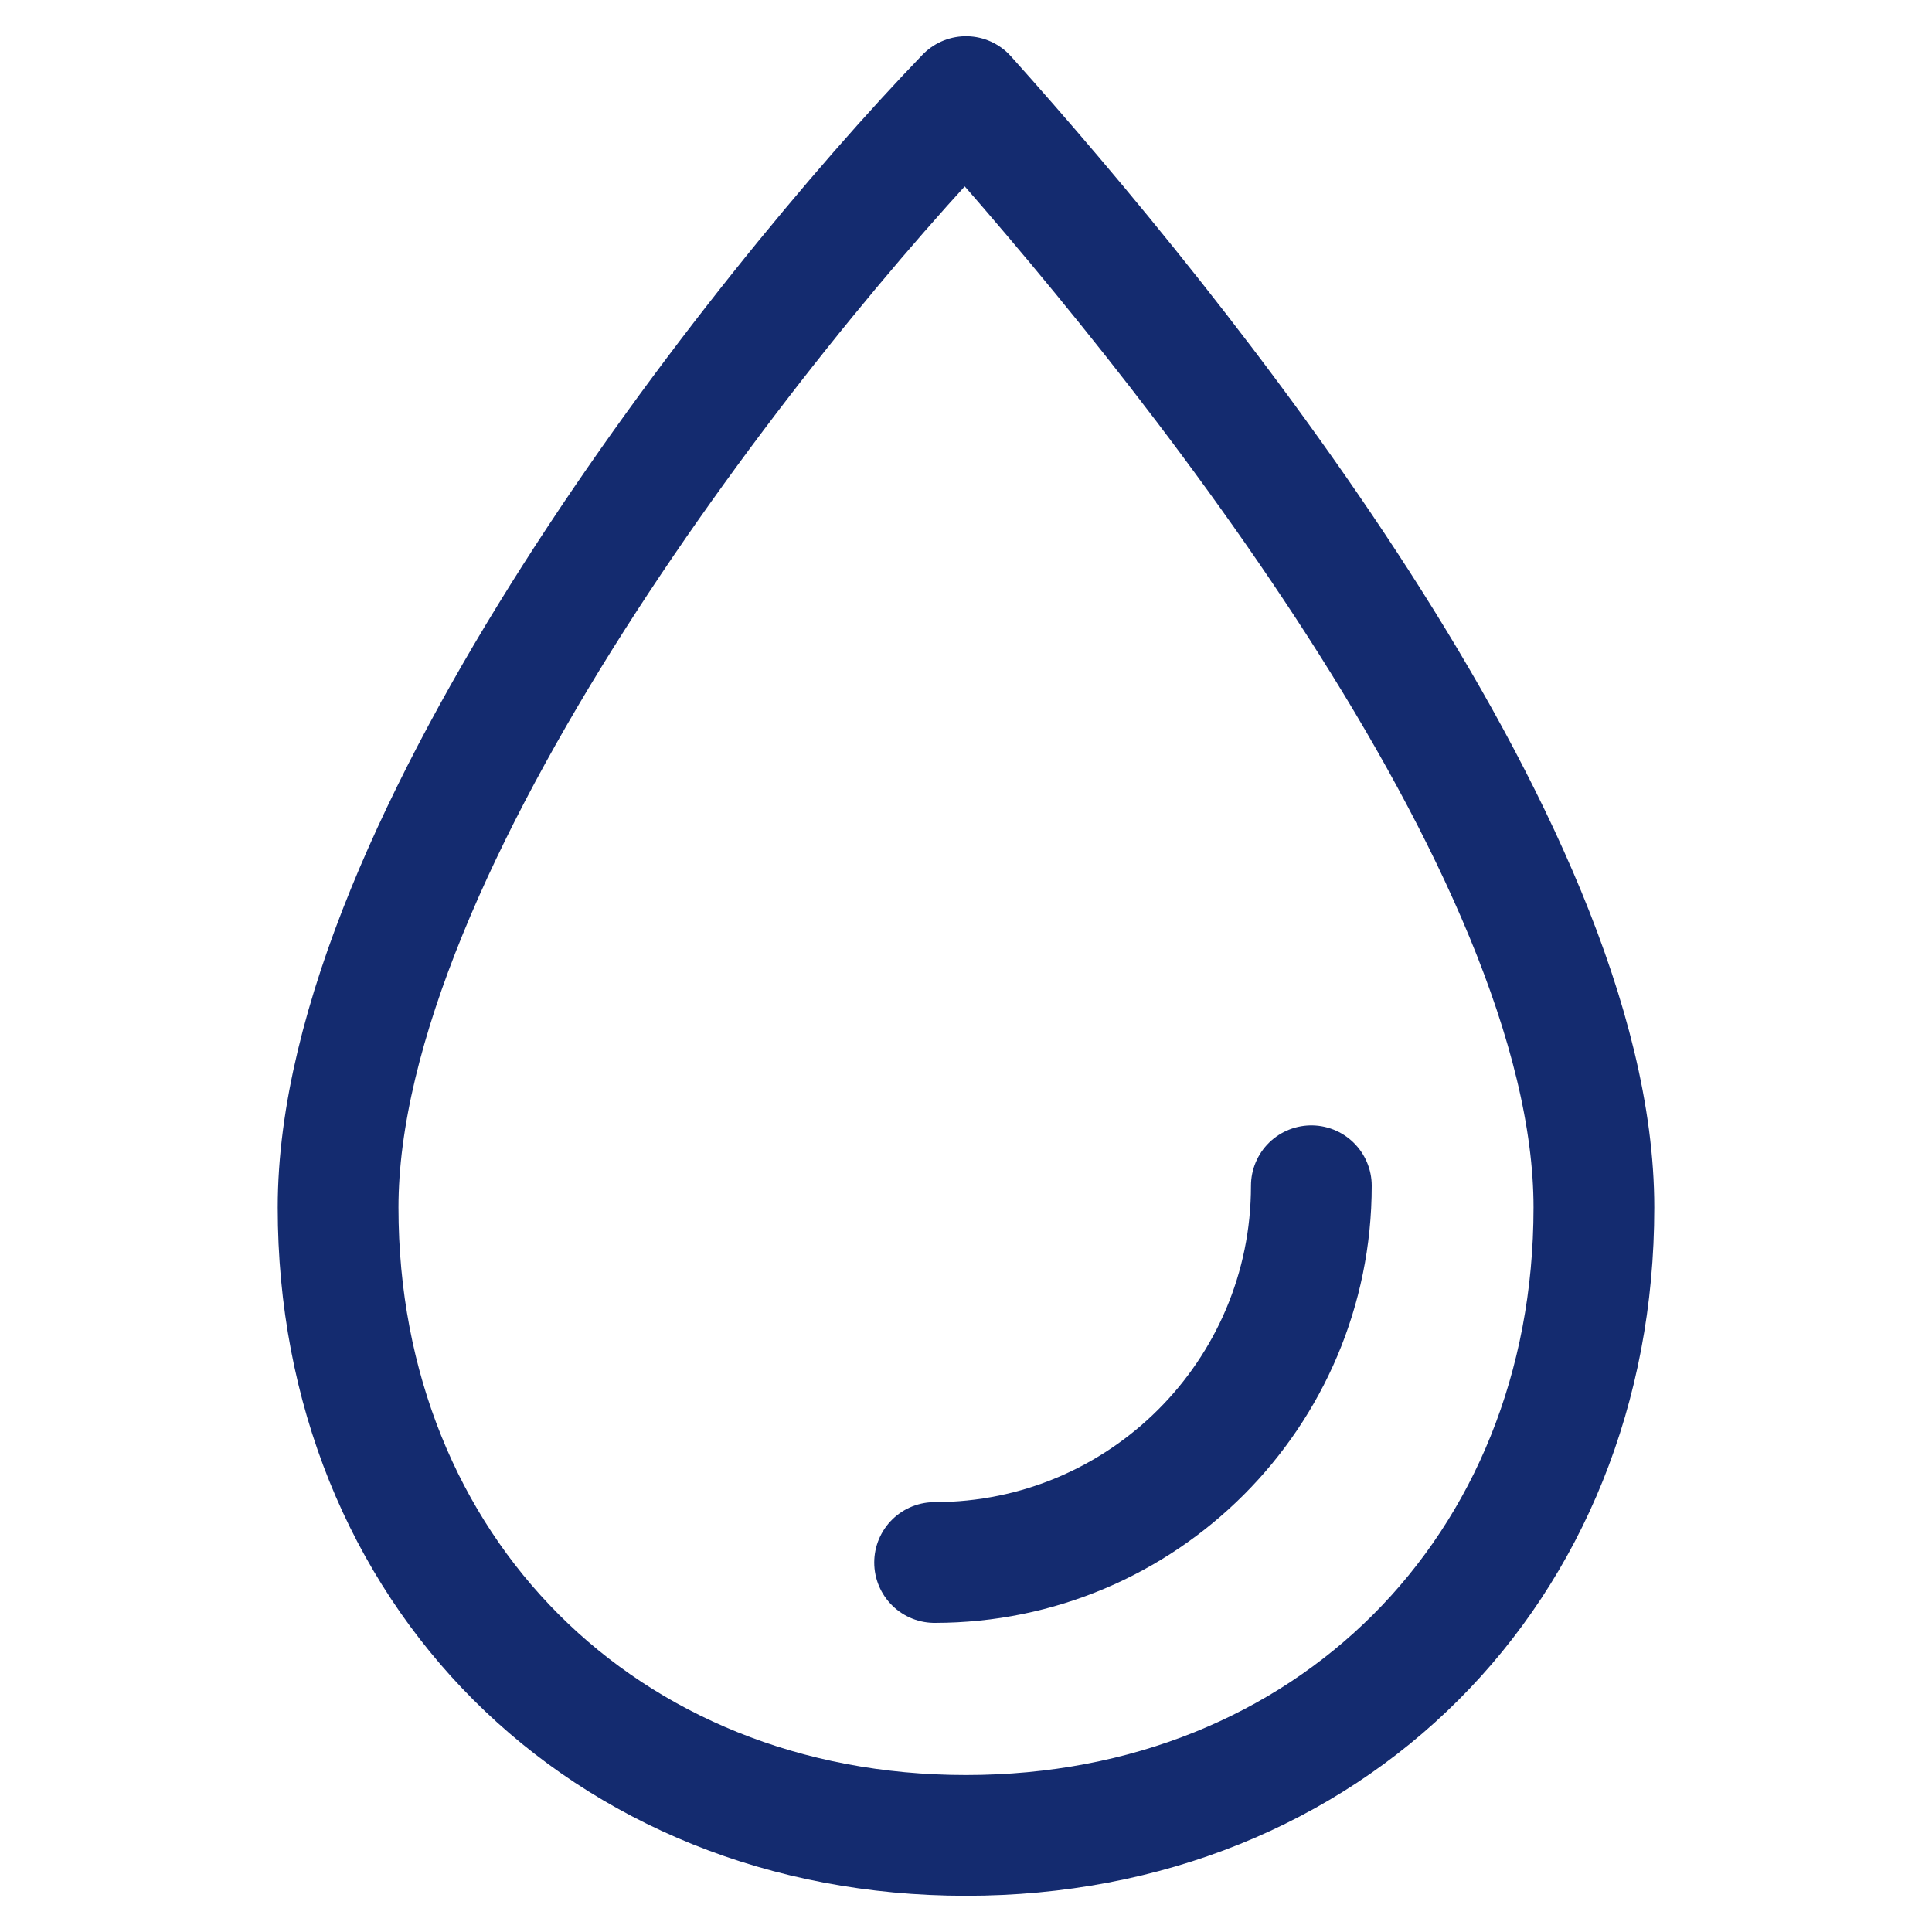
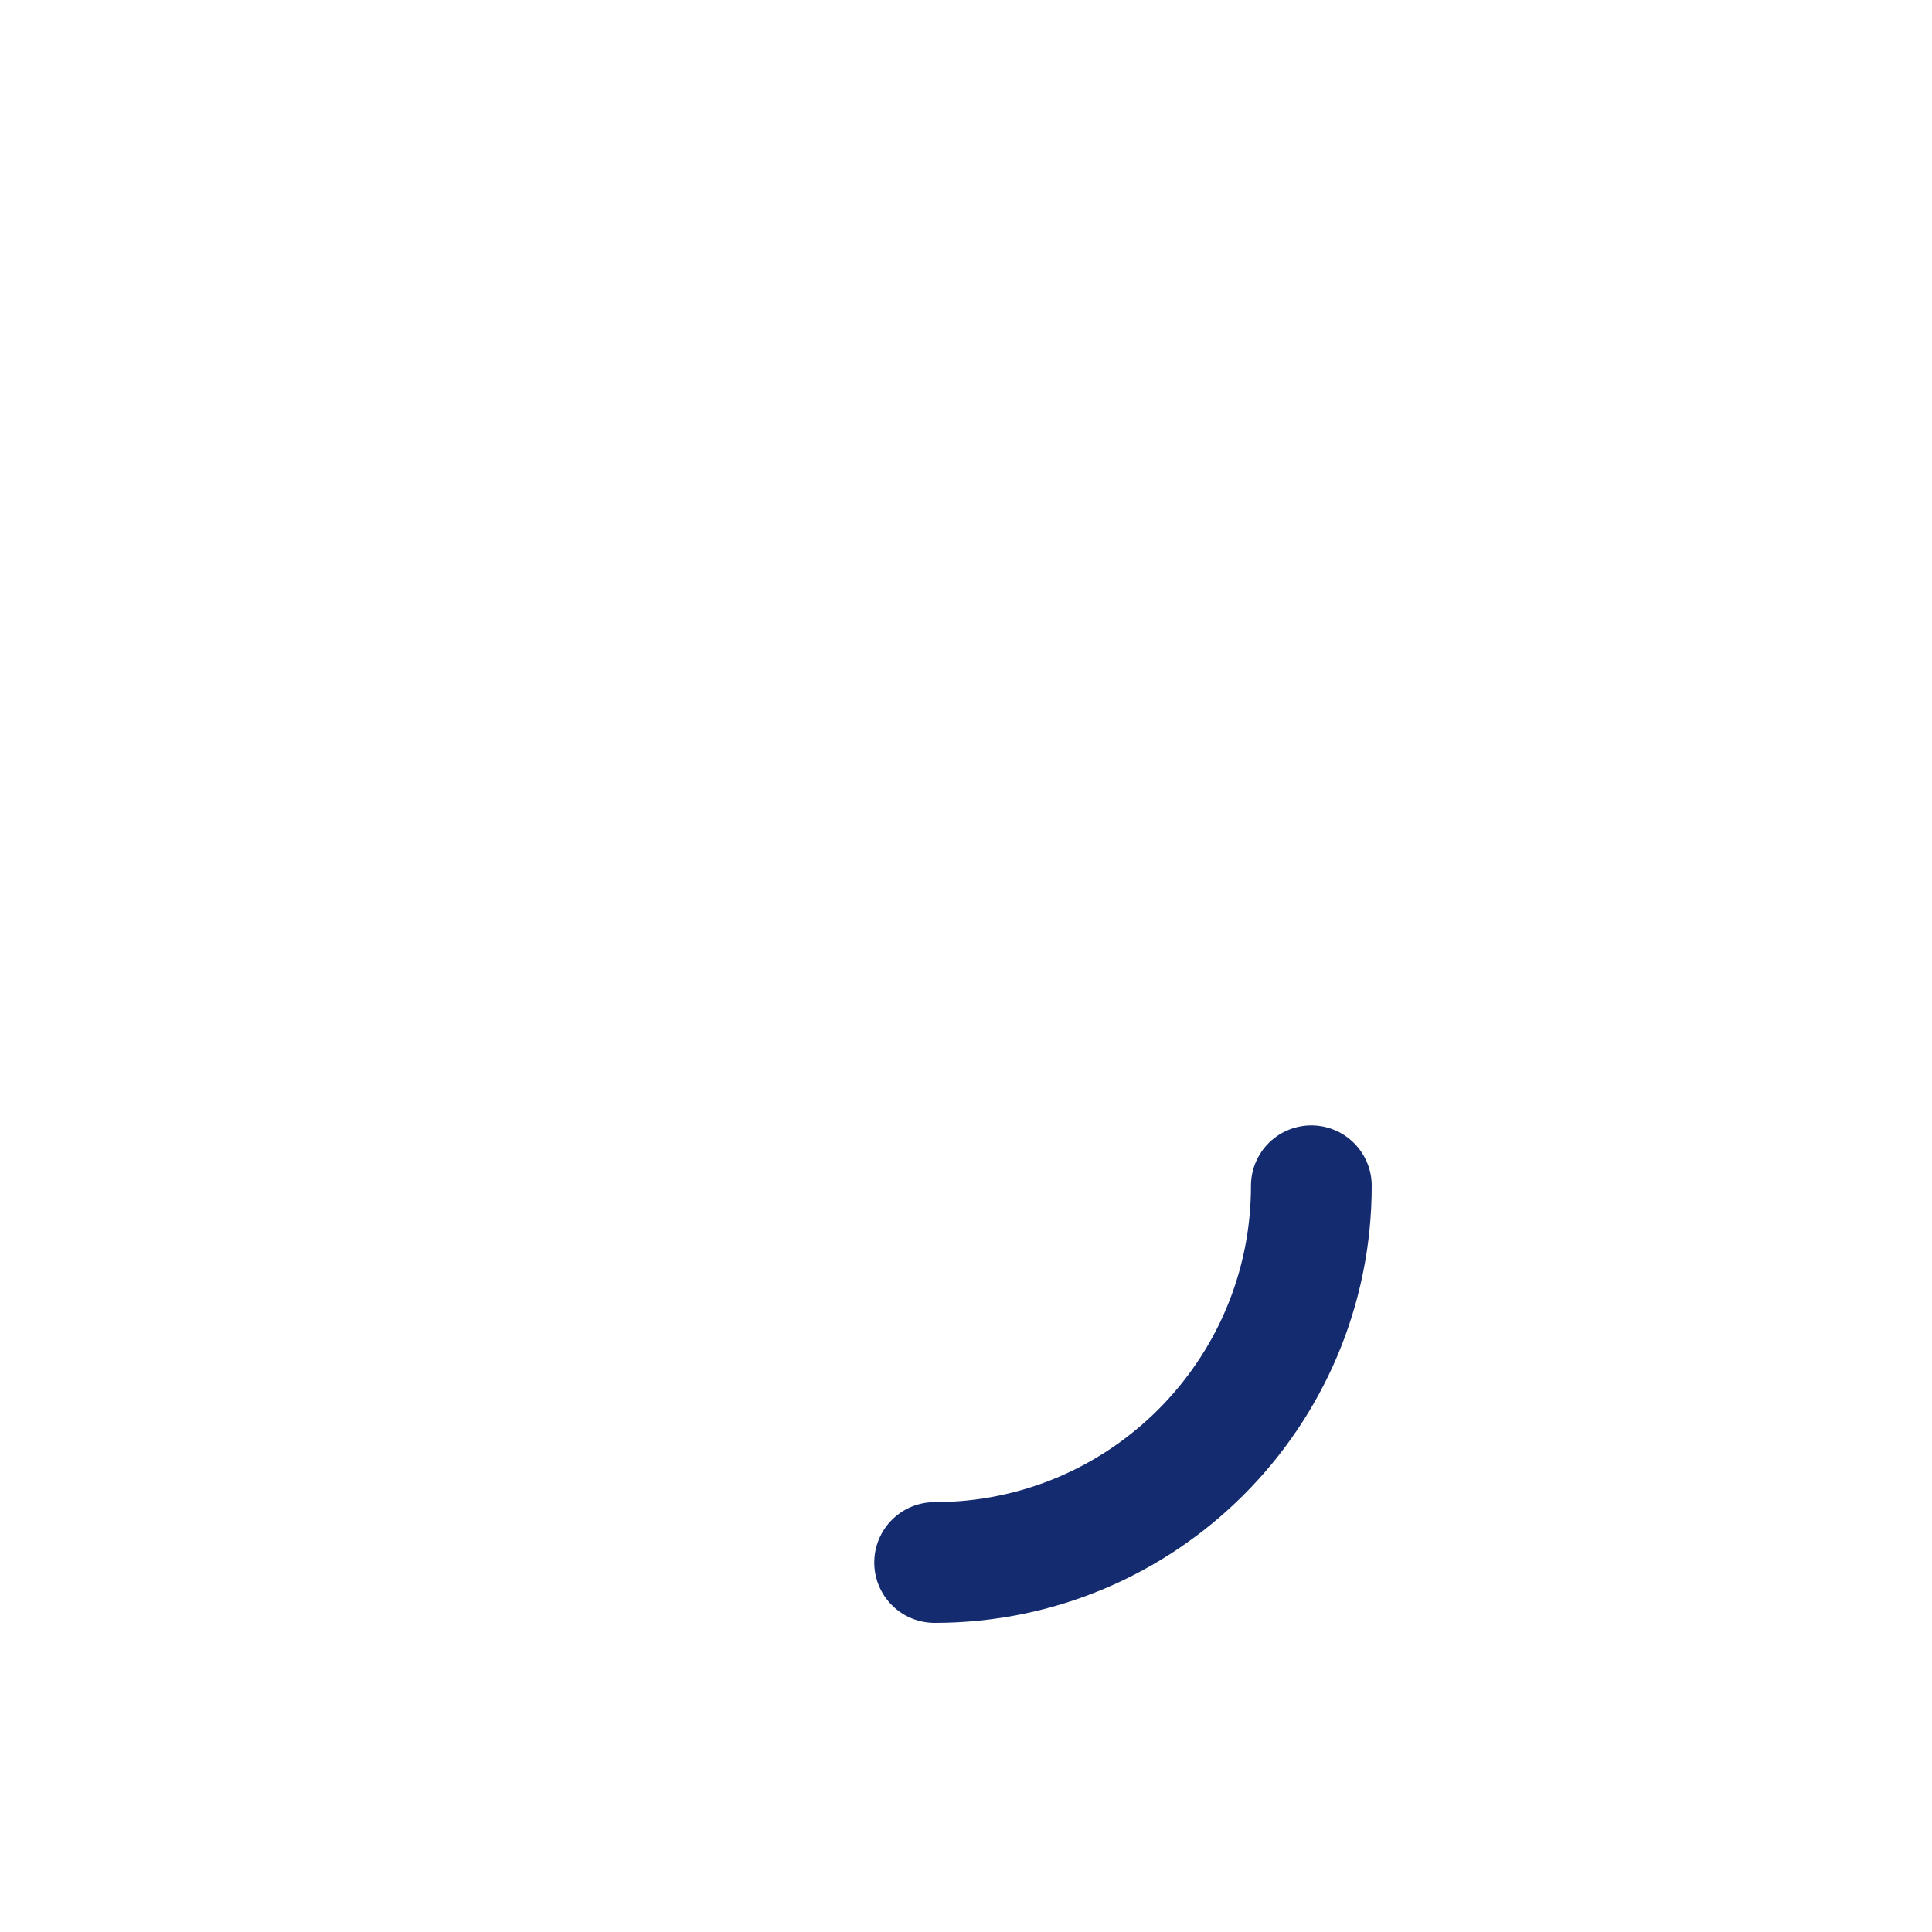
<svg xmlns="http://www.w3.org/2000/svg" fill="none" viewBox="0 0 40 40" height="40" width="40">
-   <path stroke-linejoin="round" stroke-linecap="round" stroke-width="2.5" stroke="#142B6F" d="M7 25C7 17.5 15.667 6.5 20 2C24.333 6.833 33 17.5 33 25C33 32.5 27.5 38 20 38C12.5 38 7 32.5 7 25Z" />
  <path stroke-linejoin="round" stroke-linecap="round" stroke-width="2.5" stroke="#142B6F" d="M27.15 24.55C27.15 28.858 23.658 32.35 19.35 32.35" />
</svg>